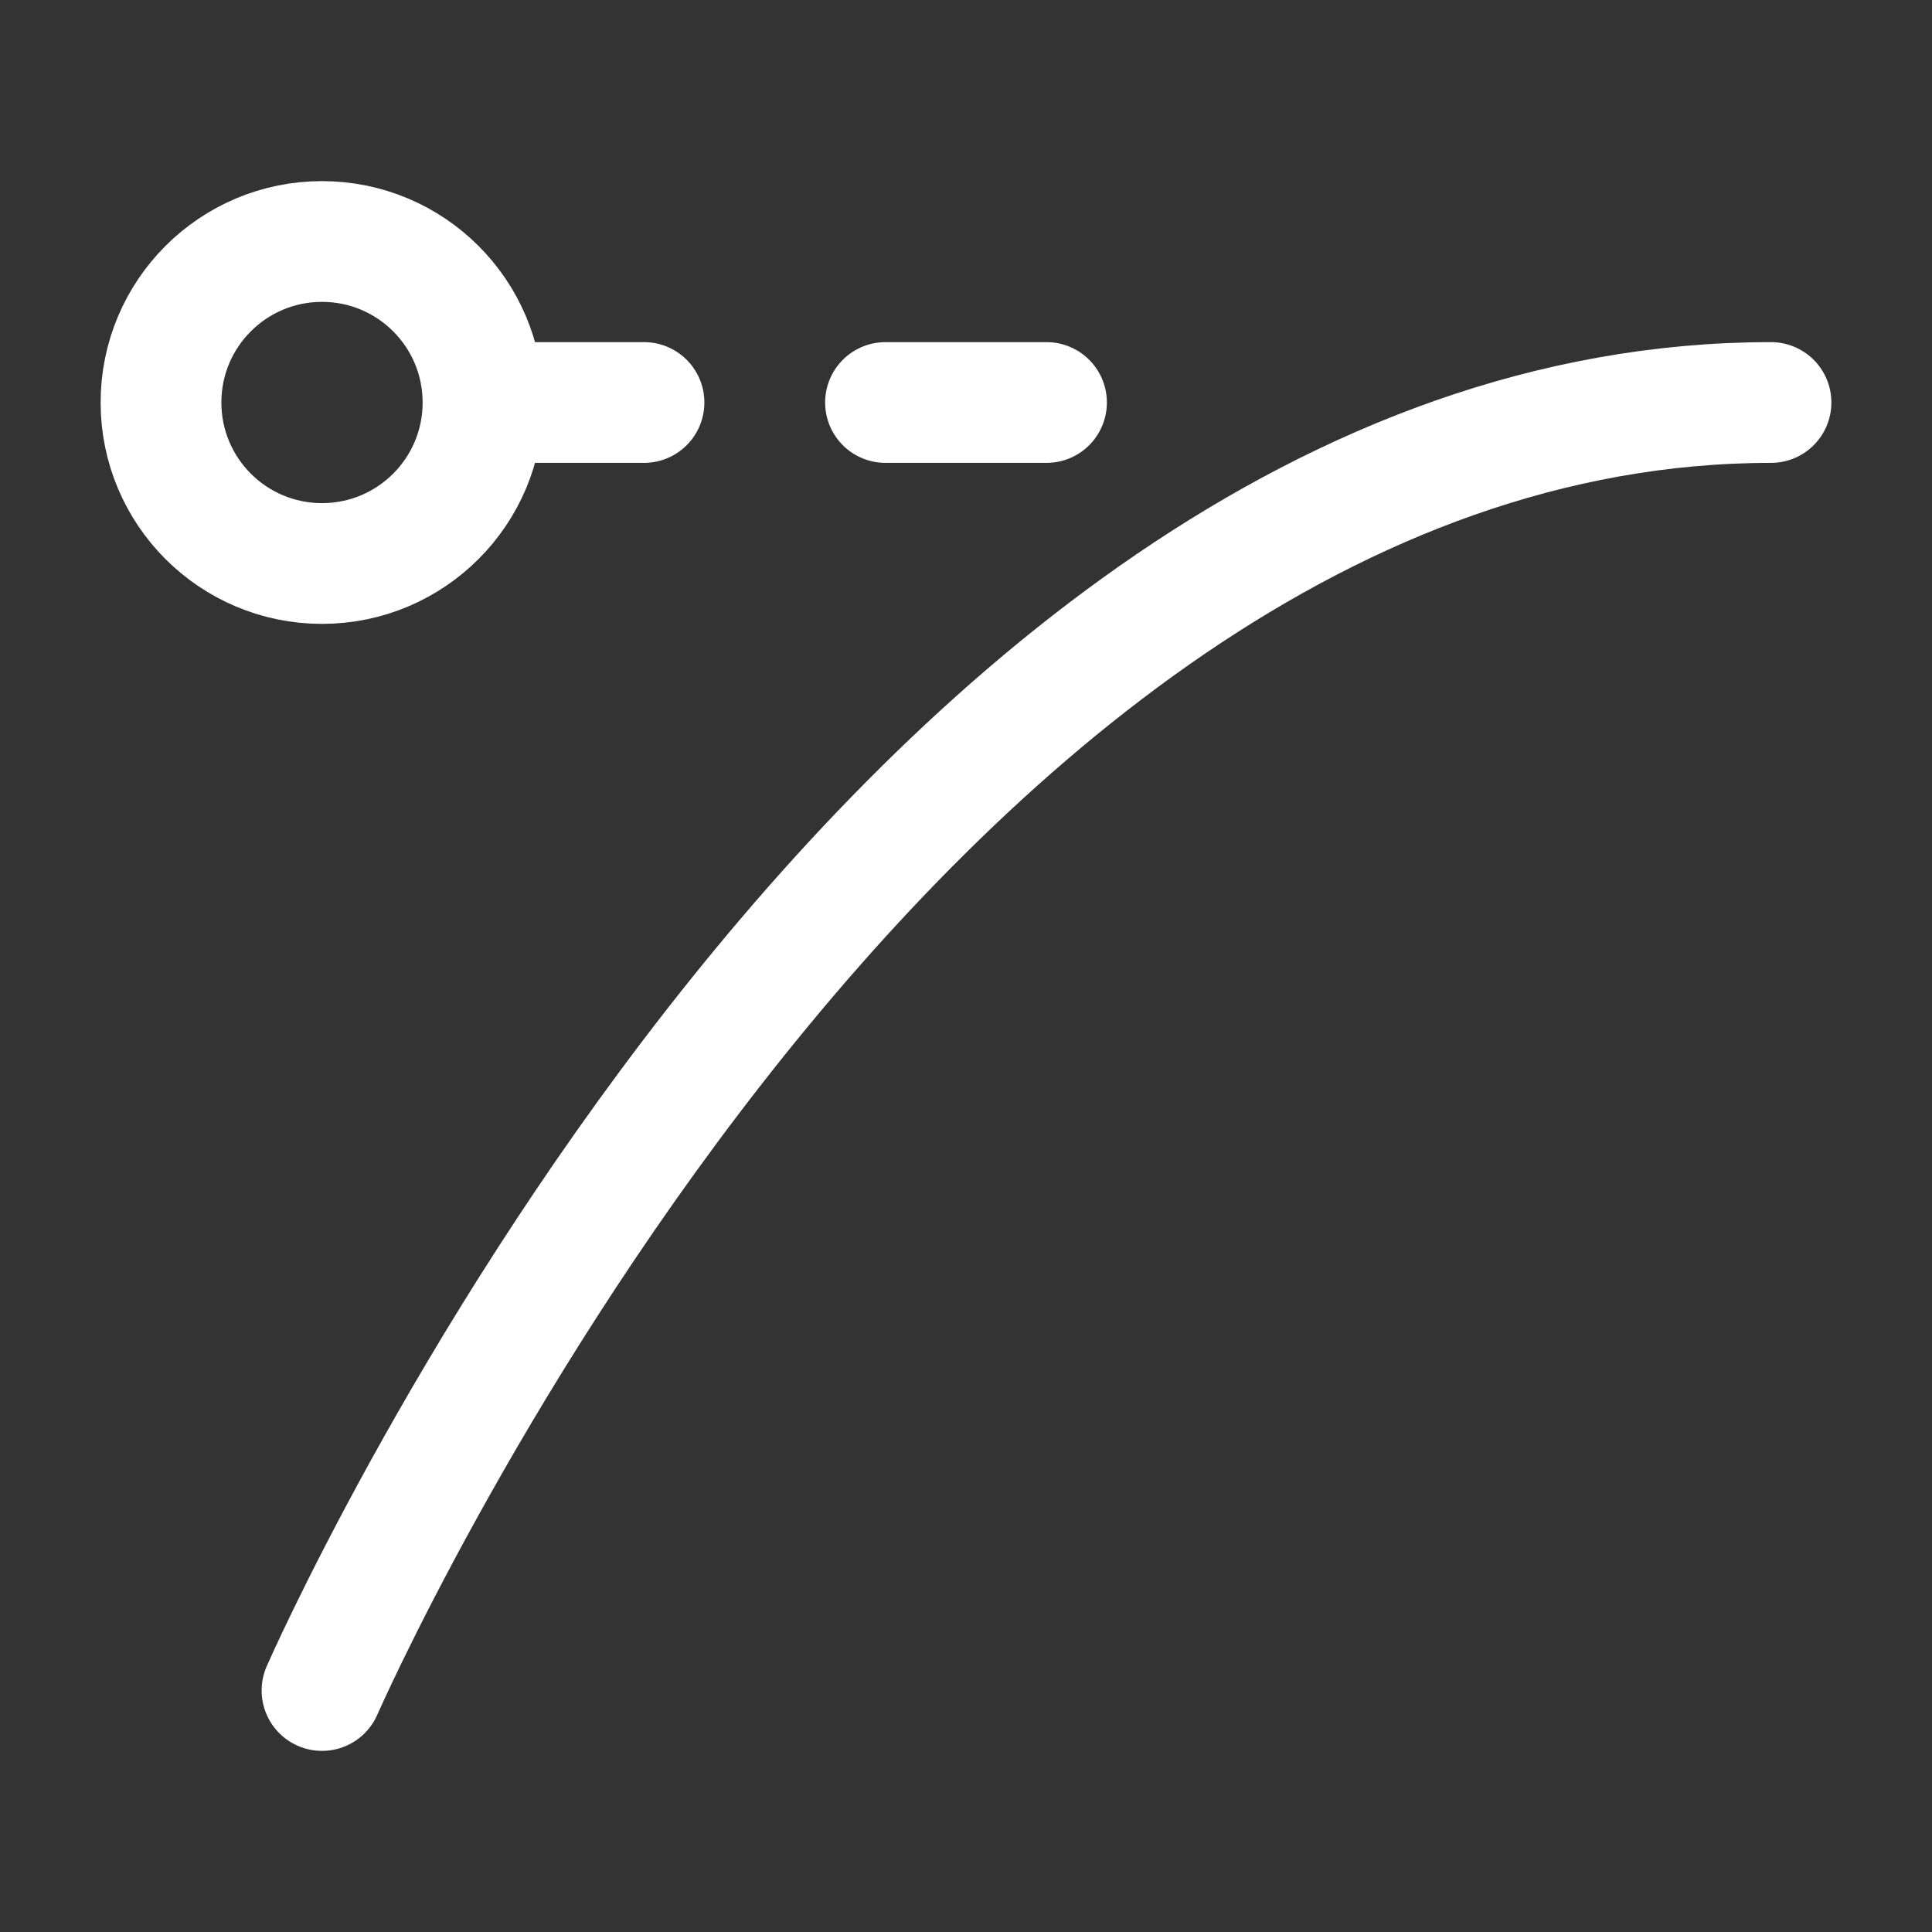
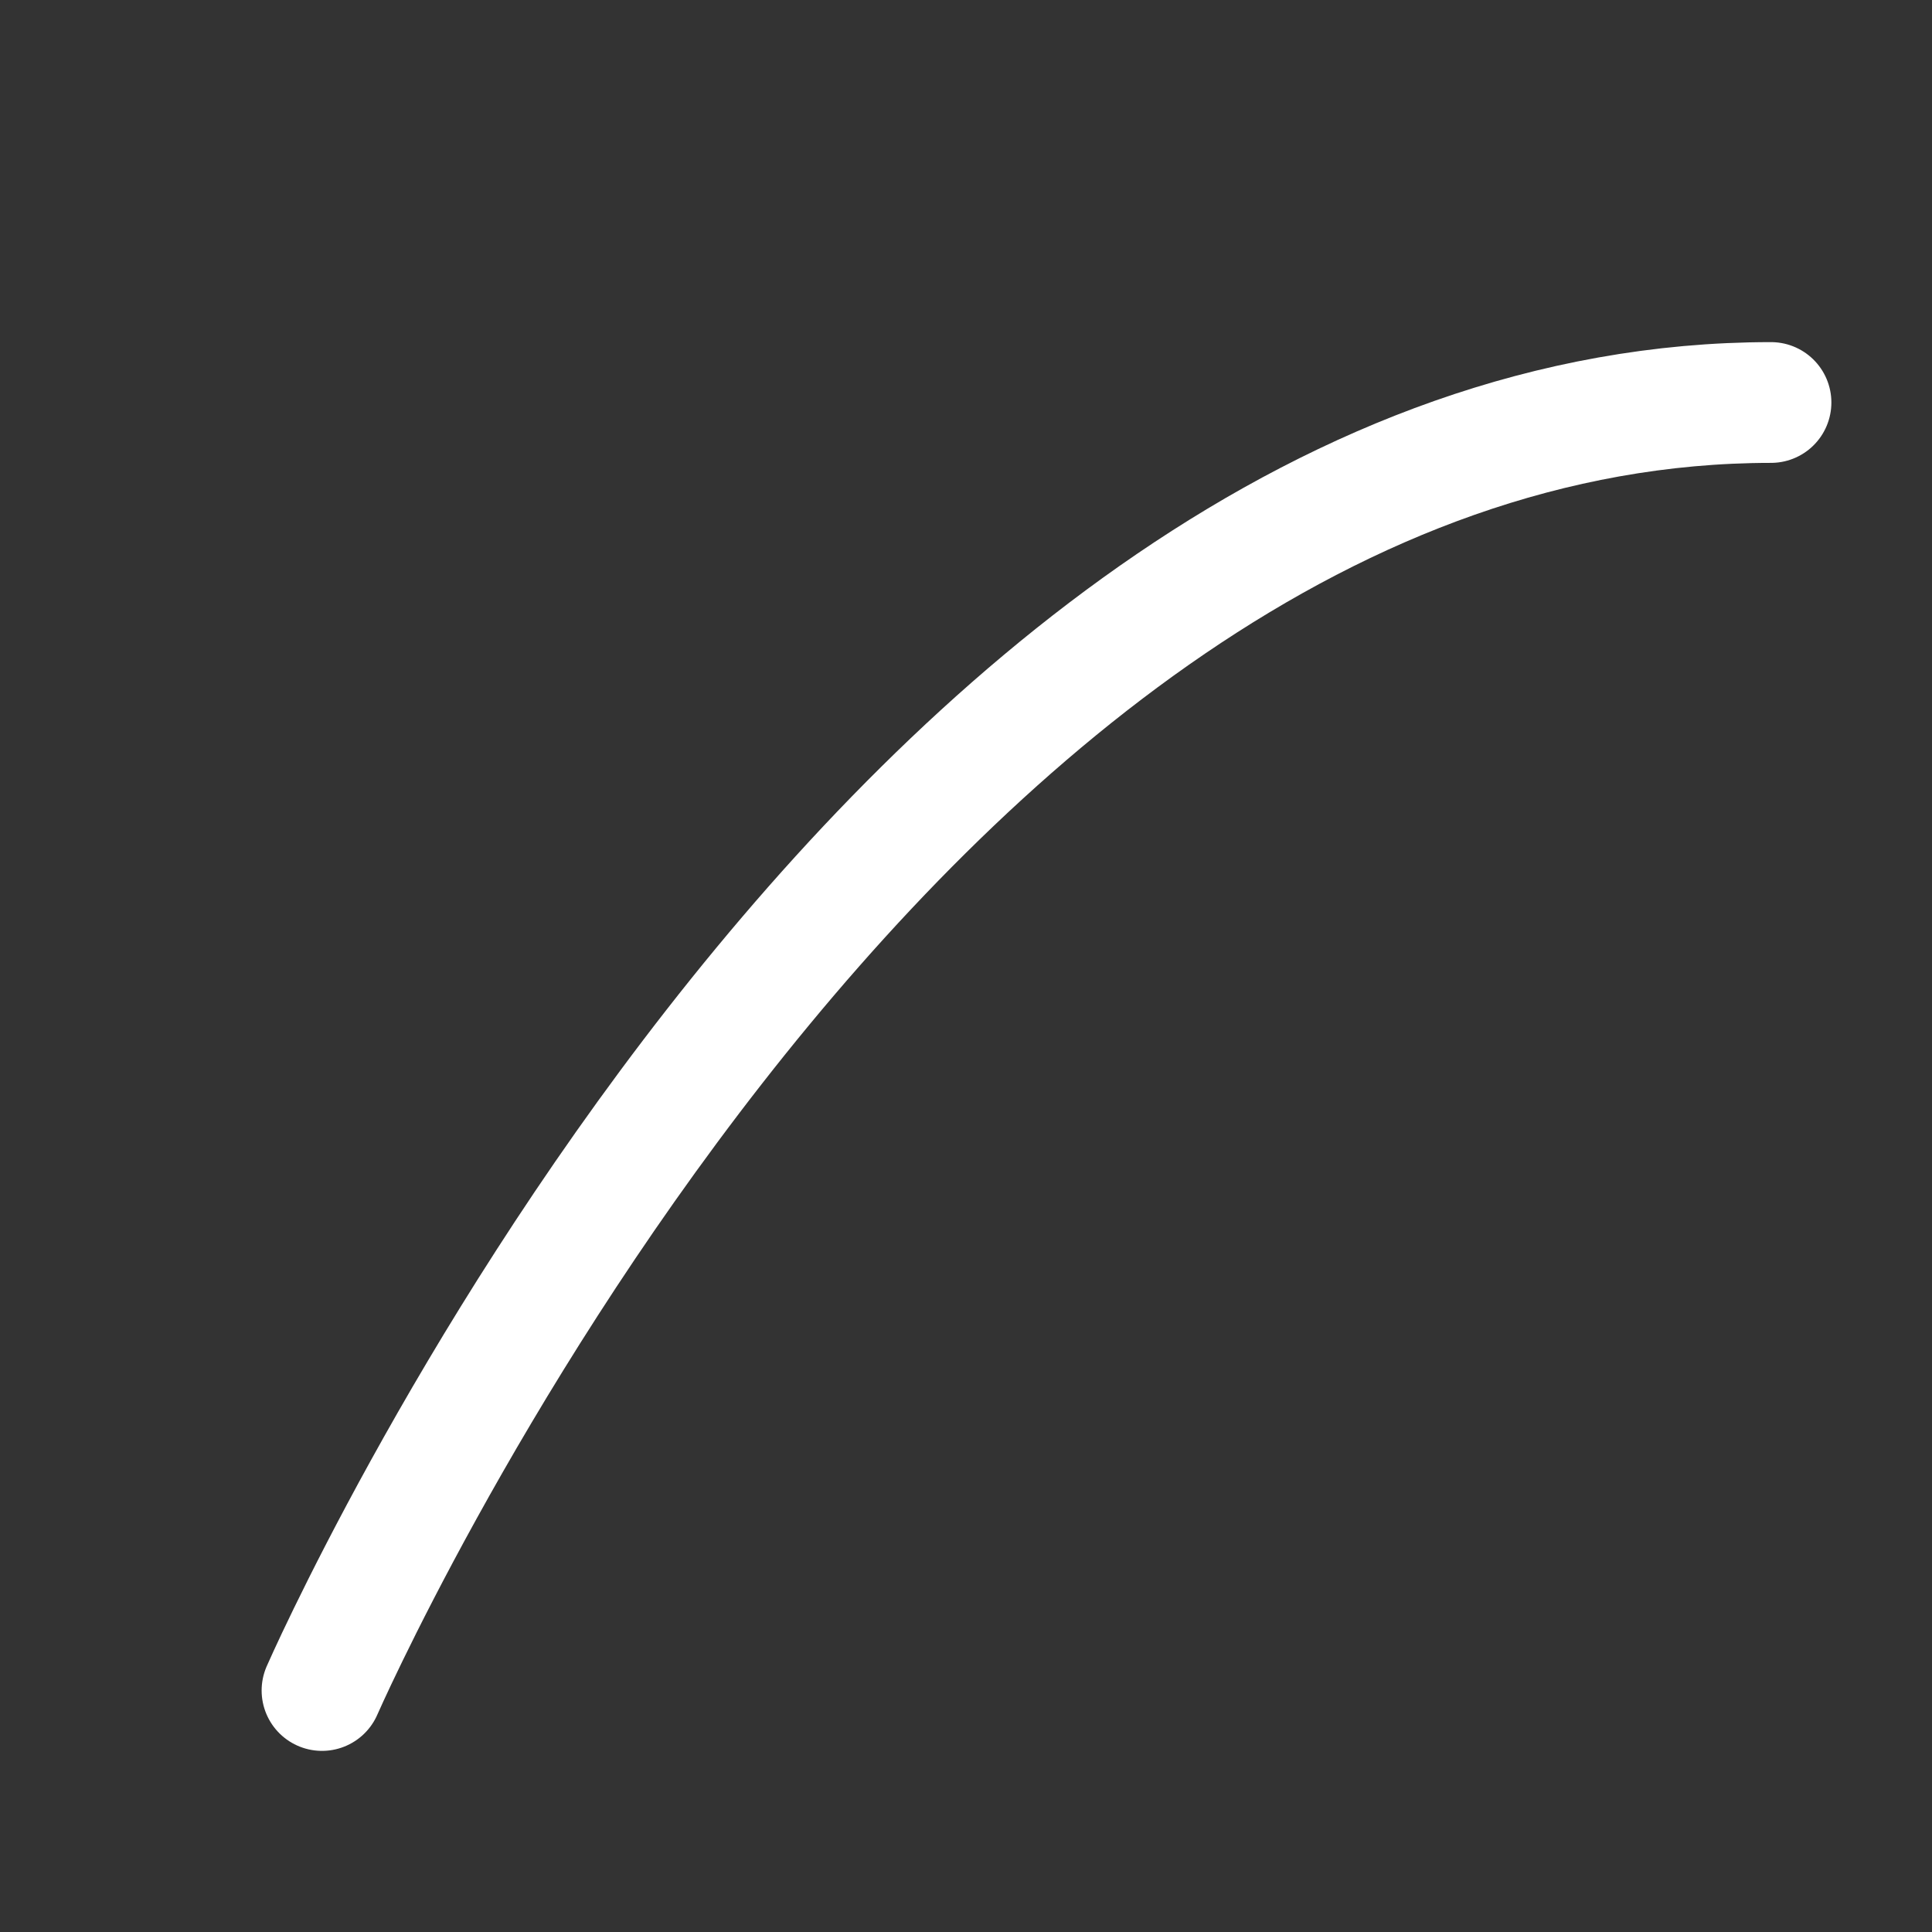
<svg xmlns="http://www.w3.org/2000/svg" width="24" height="24" viewBox="0 0 24 24" fill="none">
  <rect x="0" y="0" width="24" height="24" fill="#333333" stroke="none" />
  <path d="M4 21C4 21 11 5 22 5" stroke="white" stroke-width="1.5" stroke-linecap="round" stroke-linejoin="round" />
-   <path d="M11 5H13M6 5H8M6 5C6 6.105 5.105 7 4 7C2.895 7 2 6.105 2 5C2 3.895 2.895 3 4 3C5.105 3 6 3.895 6 5Z" stroke="white" stroke-width="1.5" stroke-linecap="round" stroke-linejoin="round" />
</svg>